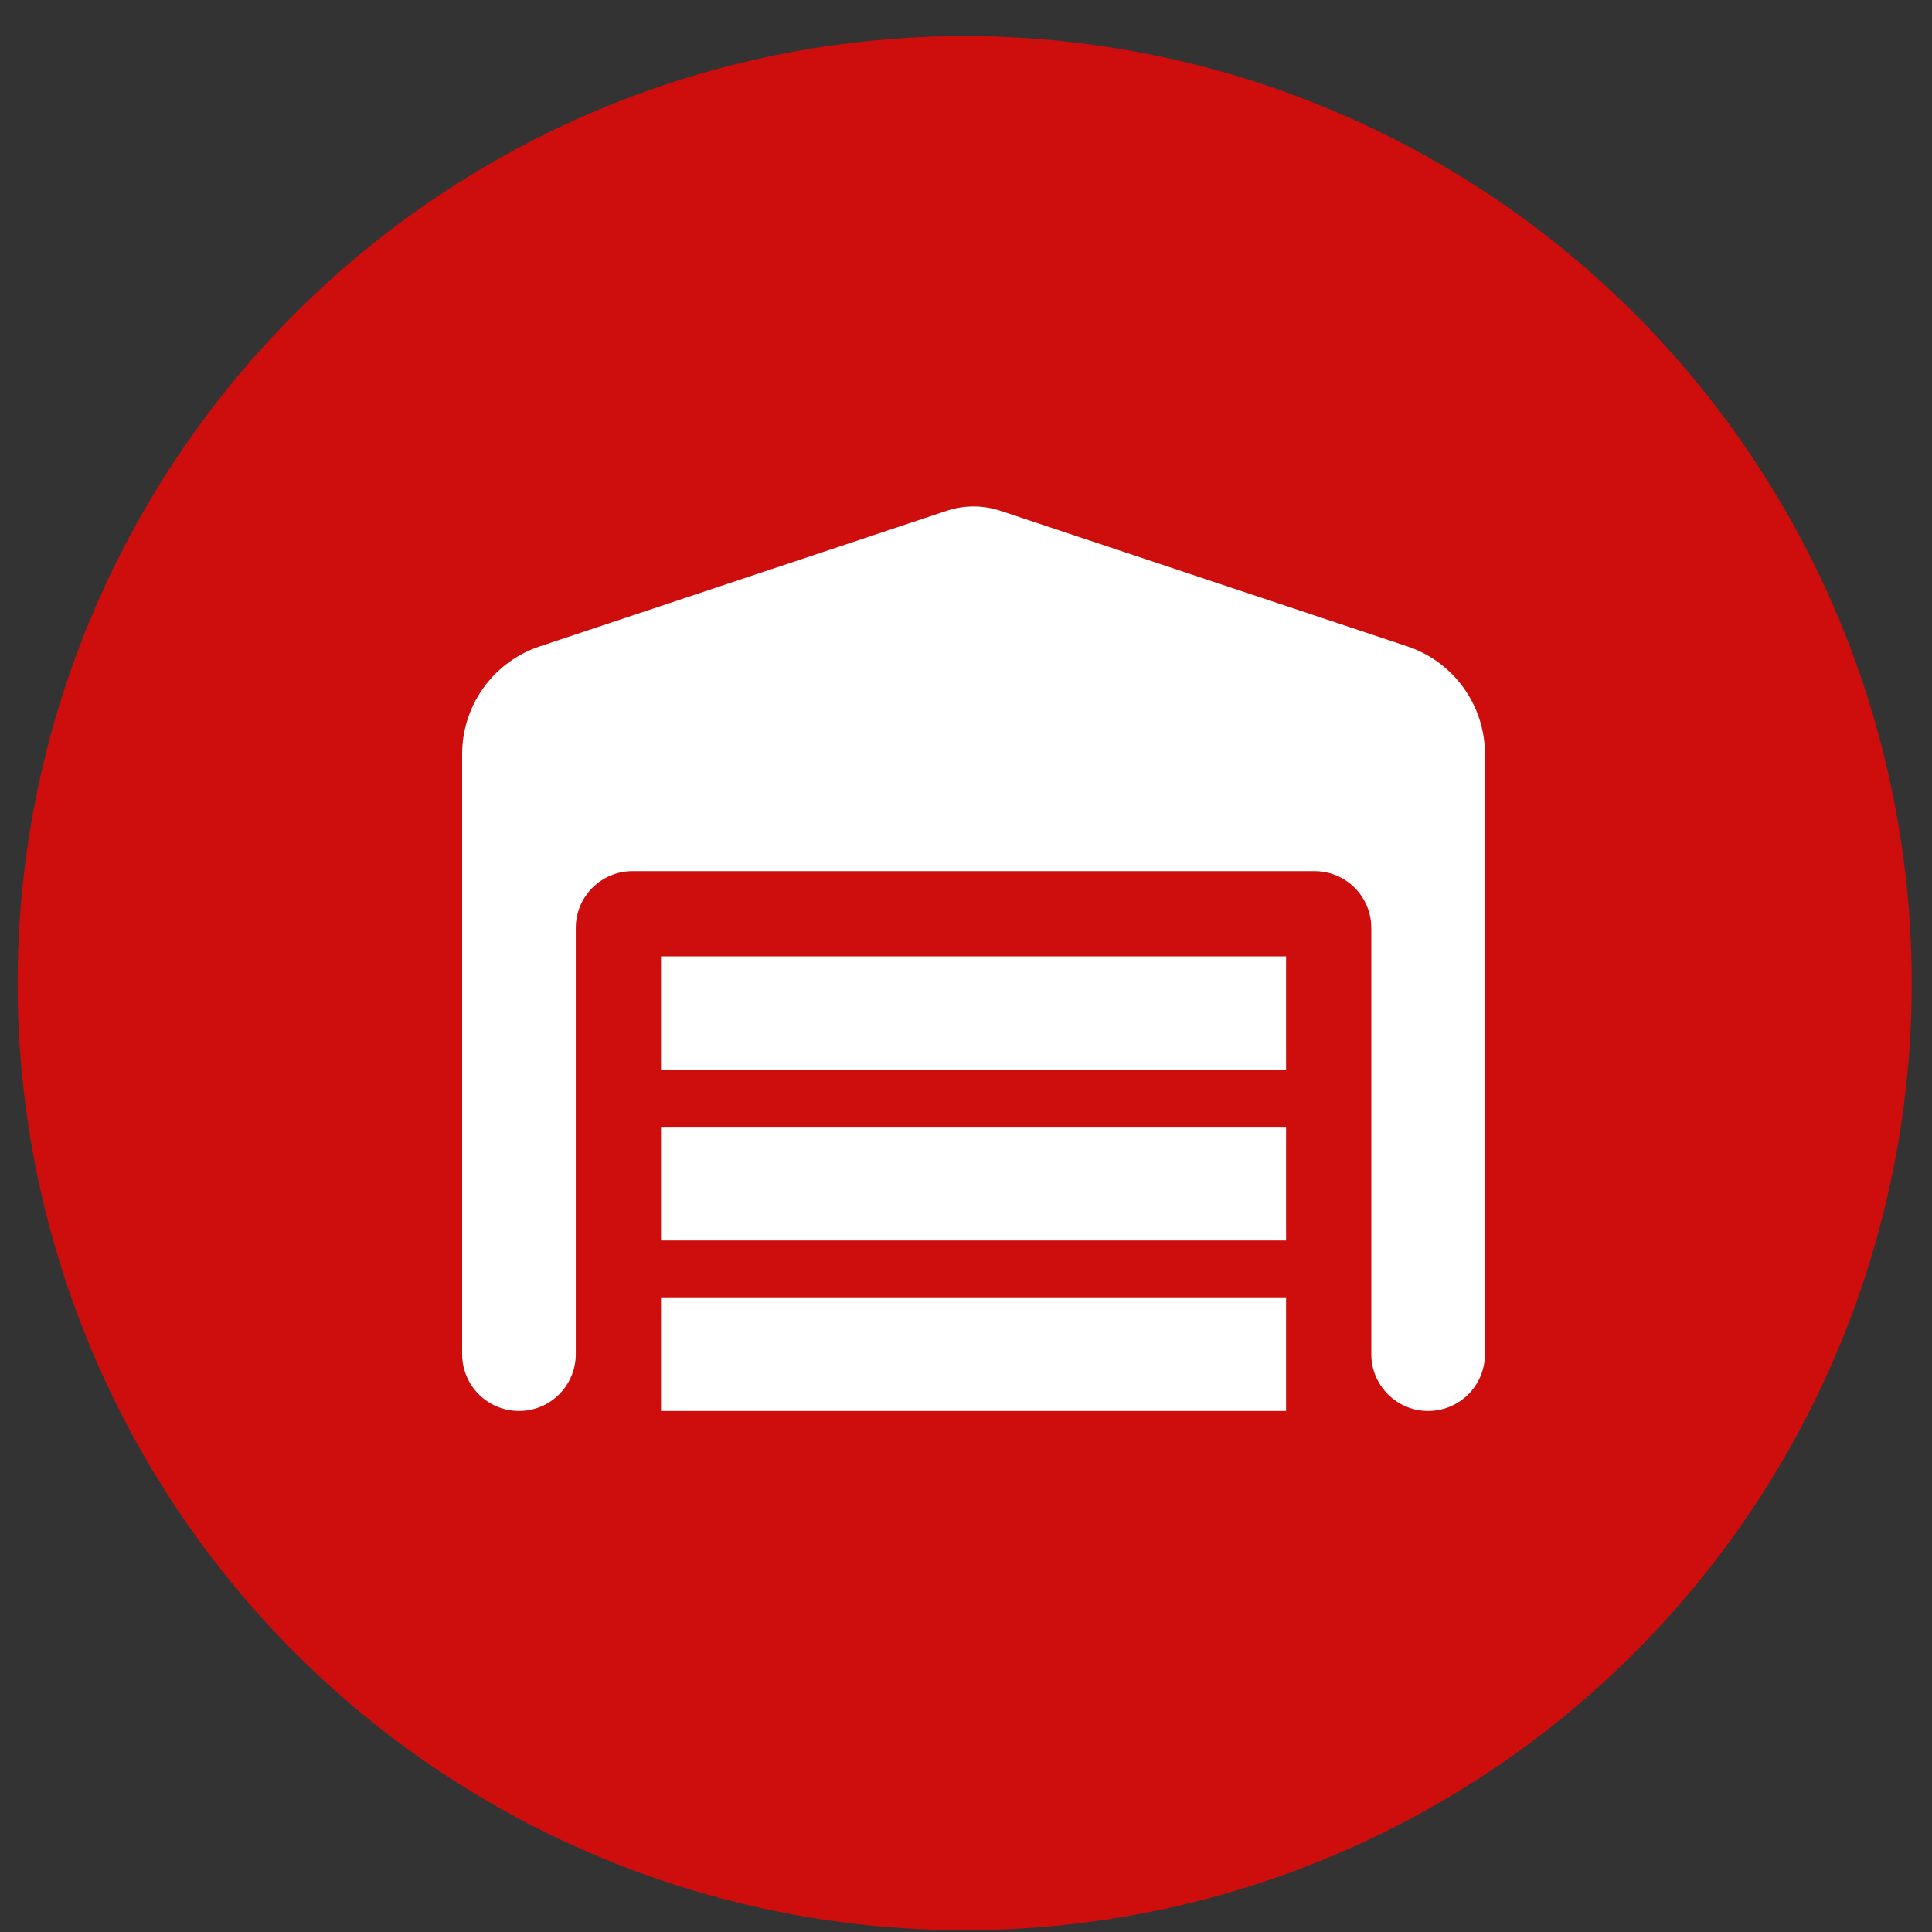
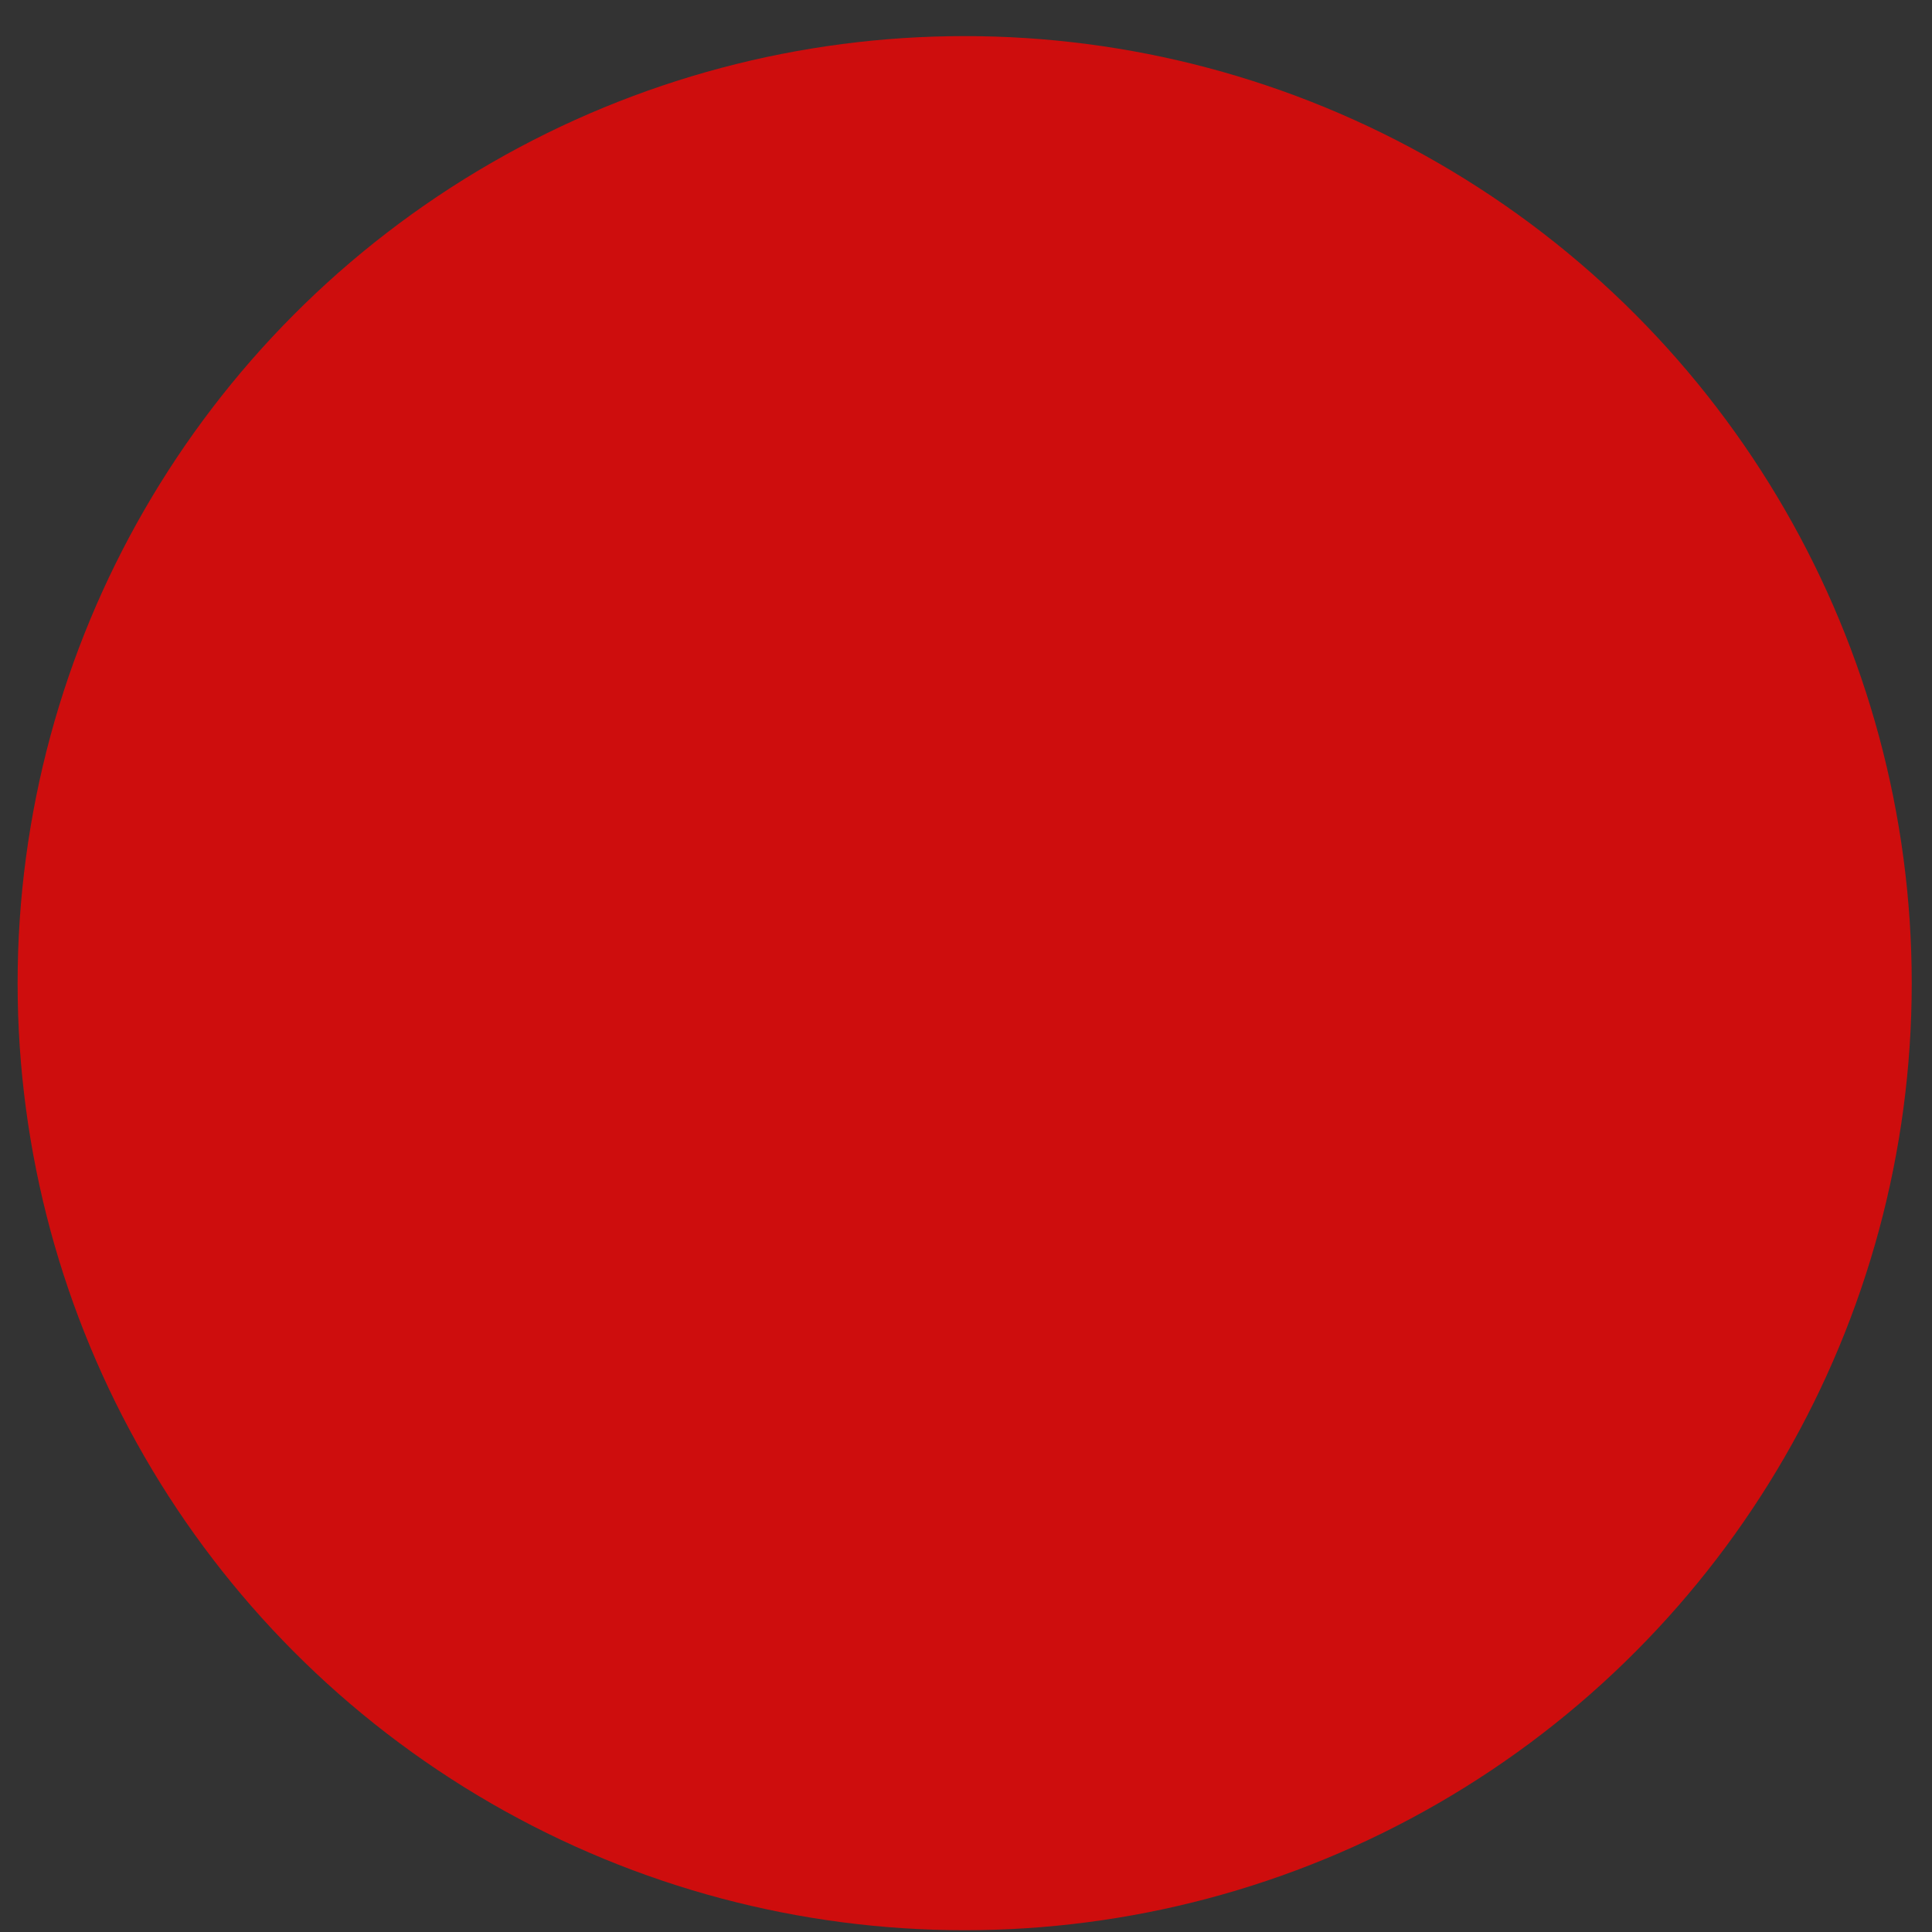
<svg xmlns="http://www.w3.org/2000/svg" width="51" height="51" viewBox="0 0 51 51" fill="none">
  <rect x="0" y="0" width="51" height="51" fill="#333333" stroke="none" />
  <circle cx="25.465" cy="25.953" r="25" fill="#CE0D0D" />
  <g clip-path="url(#clip0_4866_812)">
-     <path d="M12.199 19.907V35.746C12.199 36.575 12.87 37.246 13.699 37.246C14.529 37.246 15.199 36.575 15.199 35.746V24.496C15.199 23.666 15.87 22.996 16.699 22.996H34.699C35.529 22.996 36.199 23.666 36.199 24.496V35.746C36.199 36.575 36.87 37.246 37.699 37.246C38.529 37.246 39.199 36.575 39.199 35.746V19.907C39.199 18.617 38.374 17.469 37.146 17.061L26.412 13.485C25.948 13.33 25.451 13.33 24.987 13.485L14.252 17.061C13.024 17.469 12.199 18.617 12.199 19.907ZM33.949 25.246H17.449V28.246H33.949V25.246ZM17.449 32.746H33.949V29.746H17.449V32.746ZM33.949 34.246H17.449V37.246H33.949V34.246Z" fill="white" />
-   </g>
+     </g>
  <defs>
    <clipPath id="clip0_4866_812">
      <rect width="27" height="24" fill="white" transform="translate(12.199 13.246)" />
    </clipPath>
  </defs>
</svg>